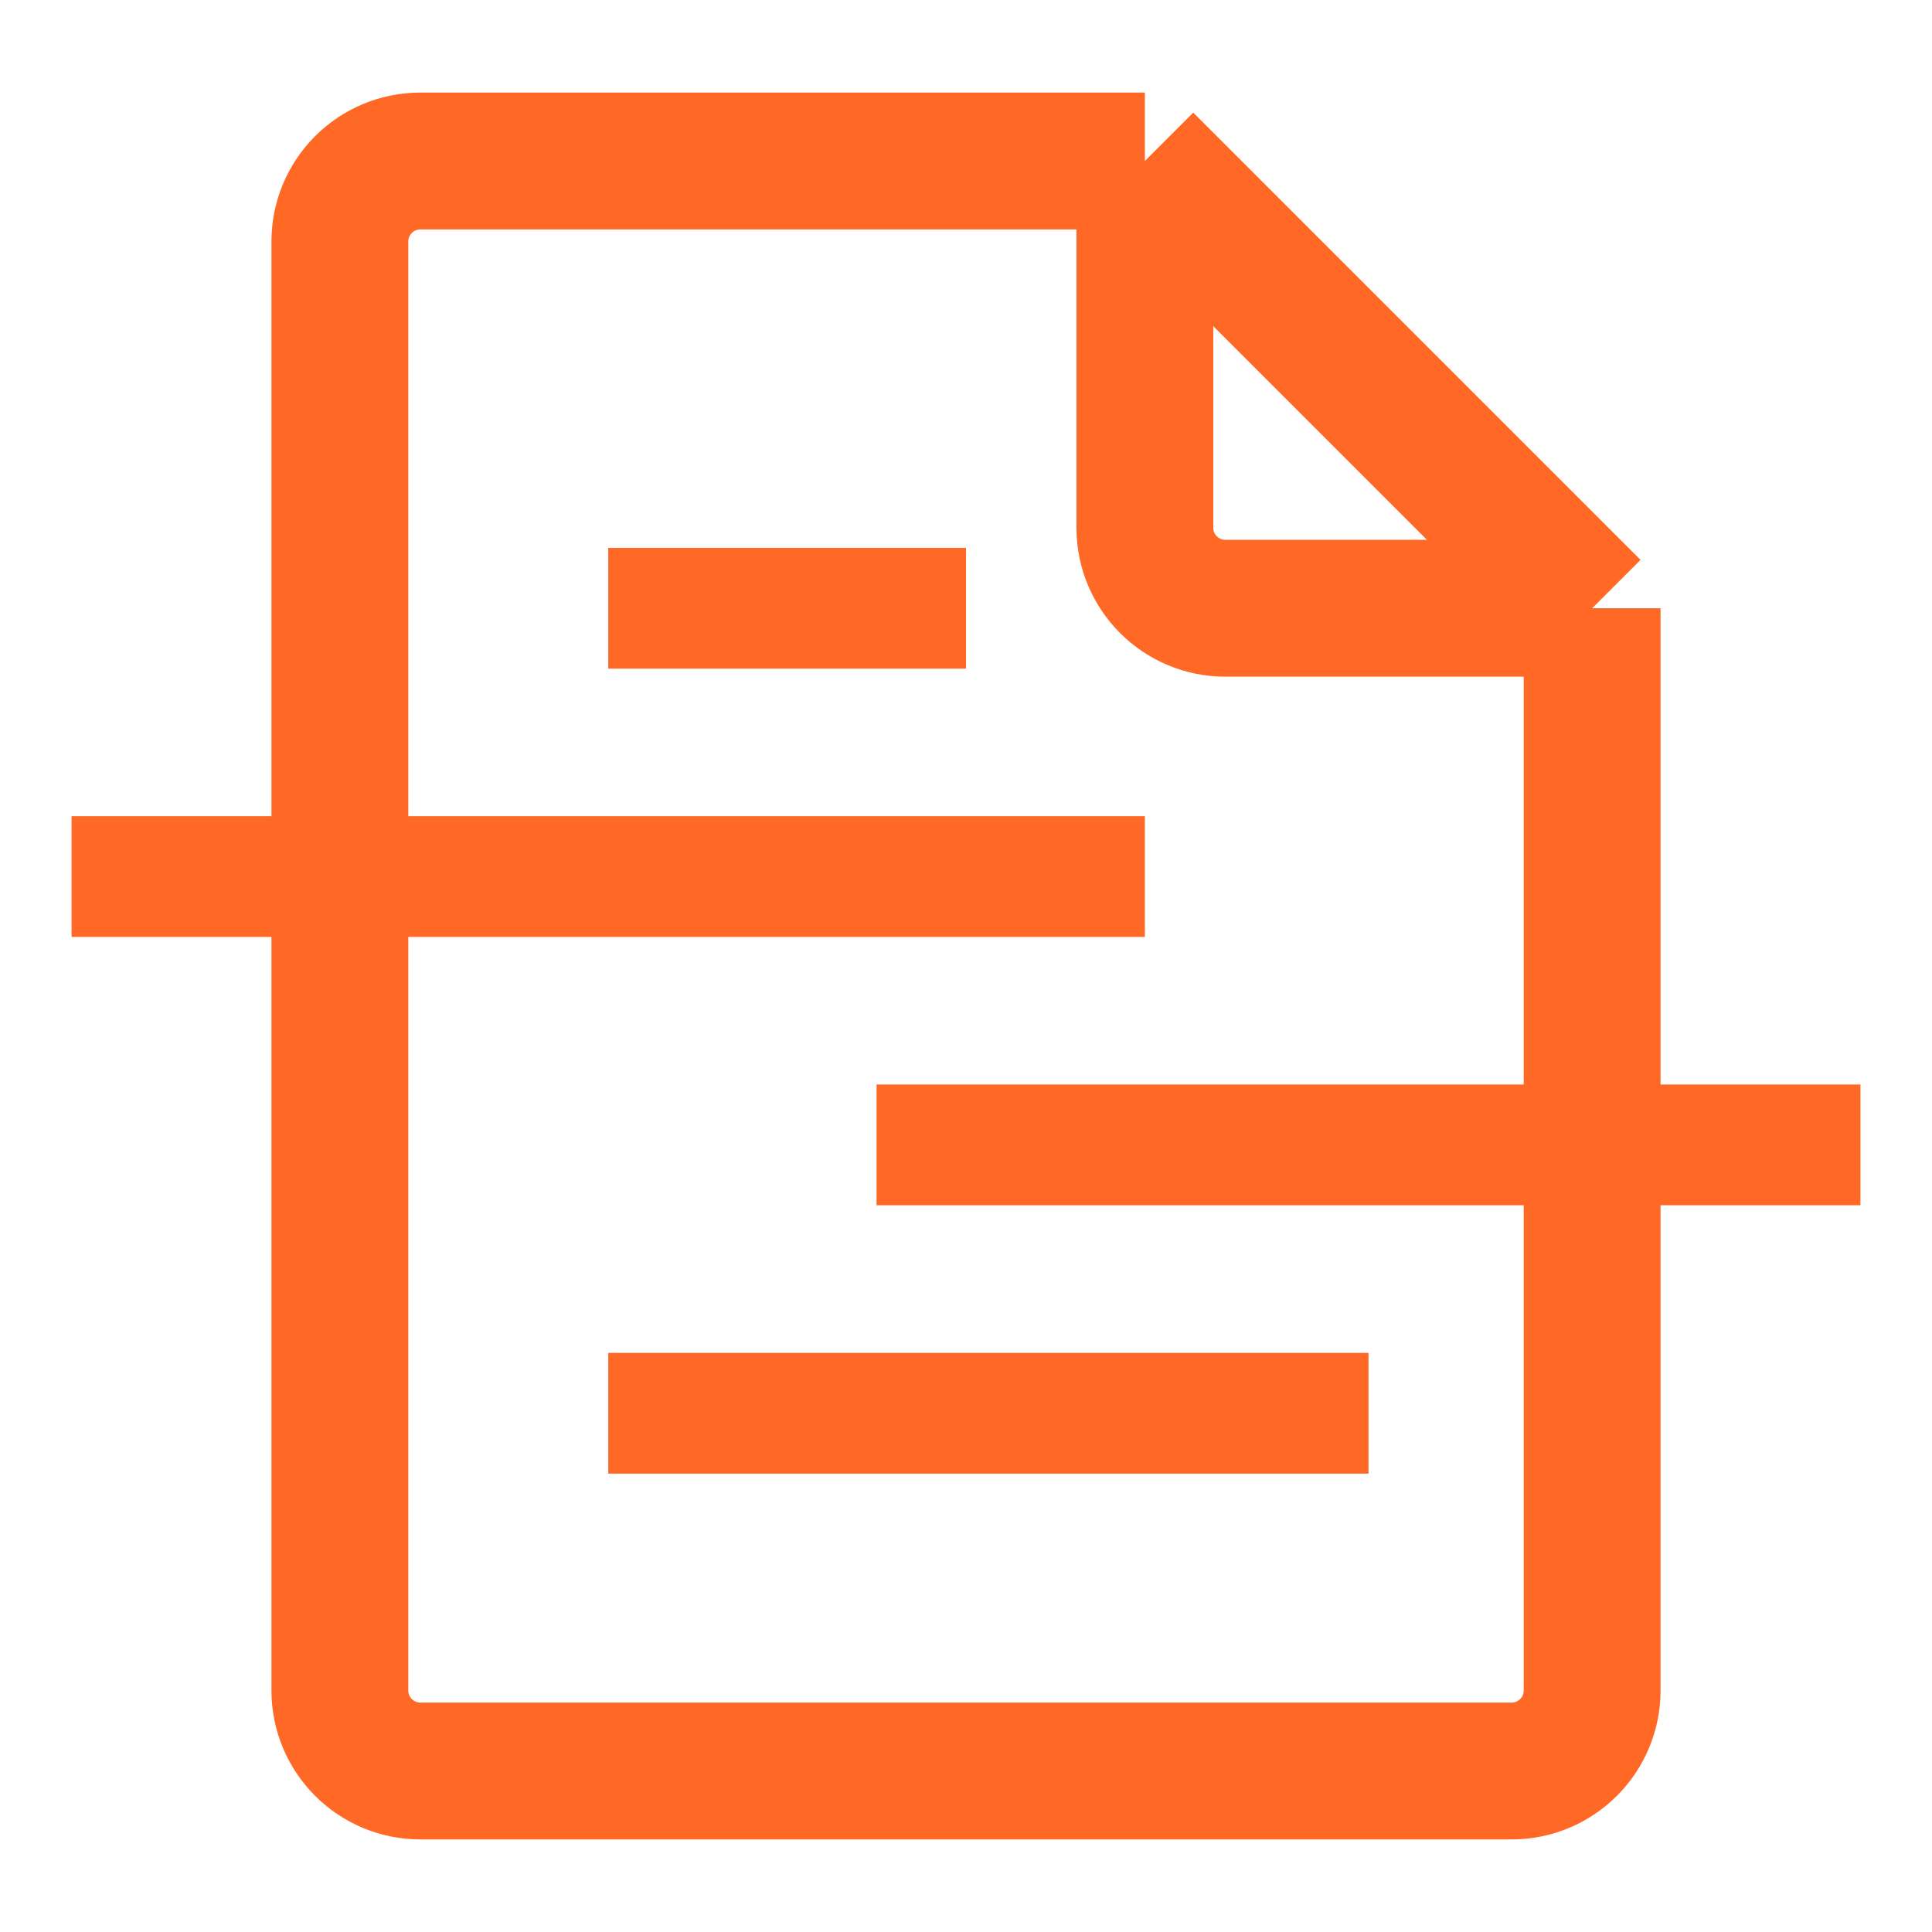
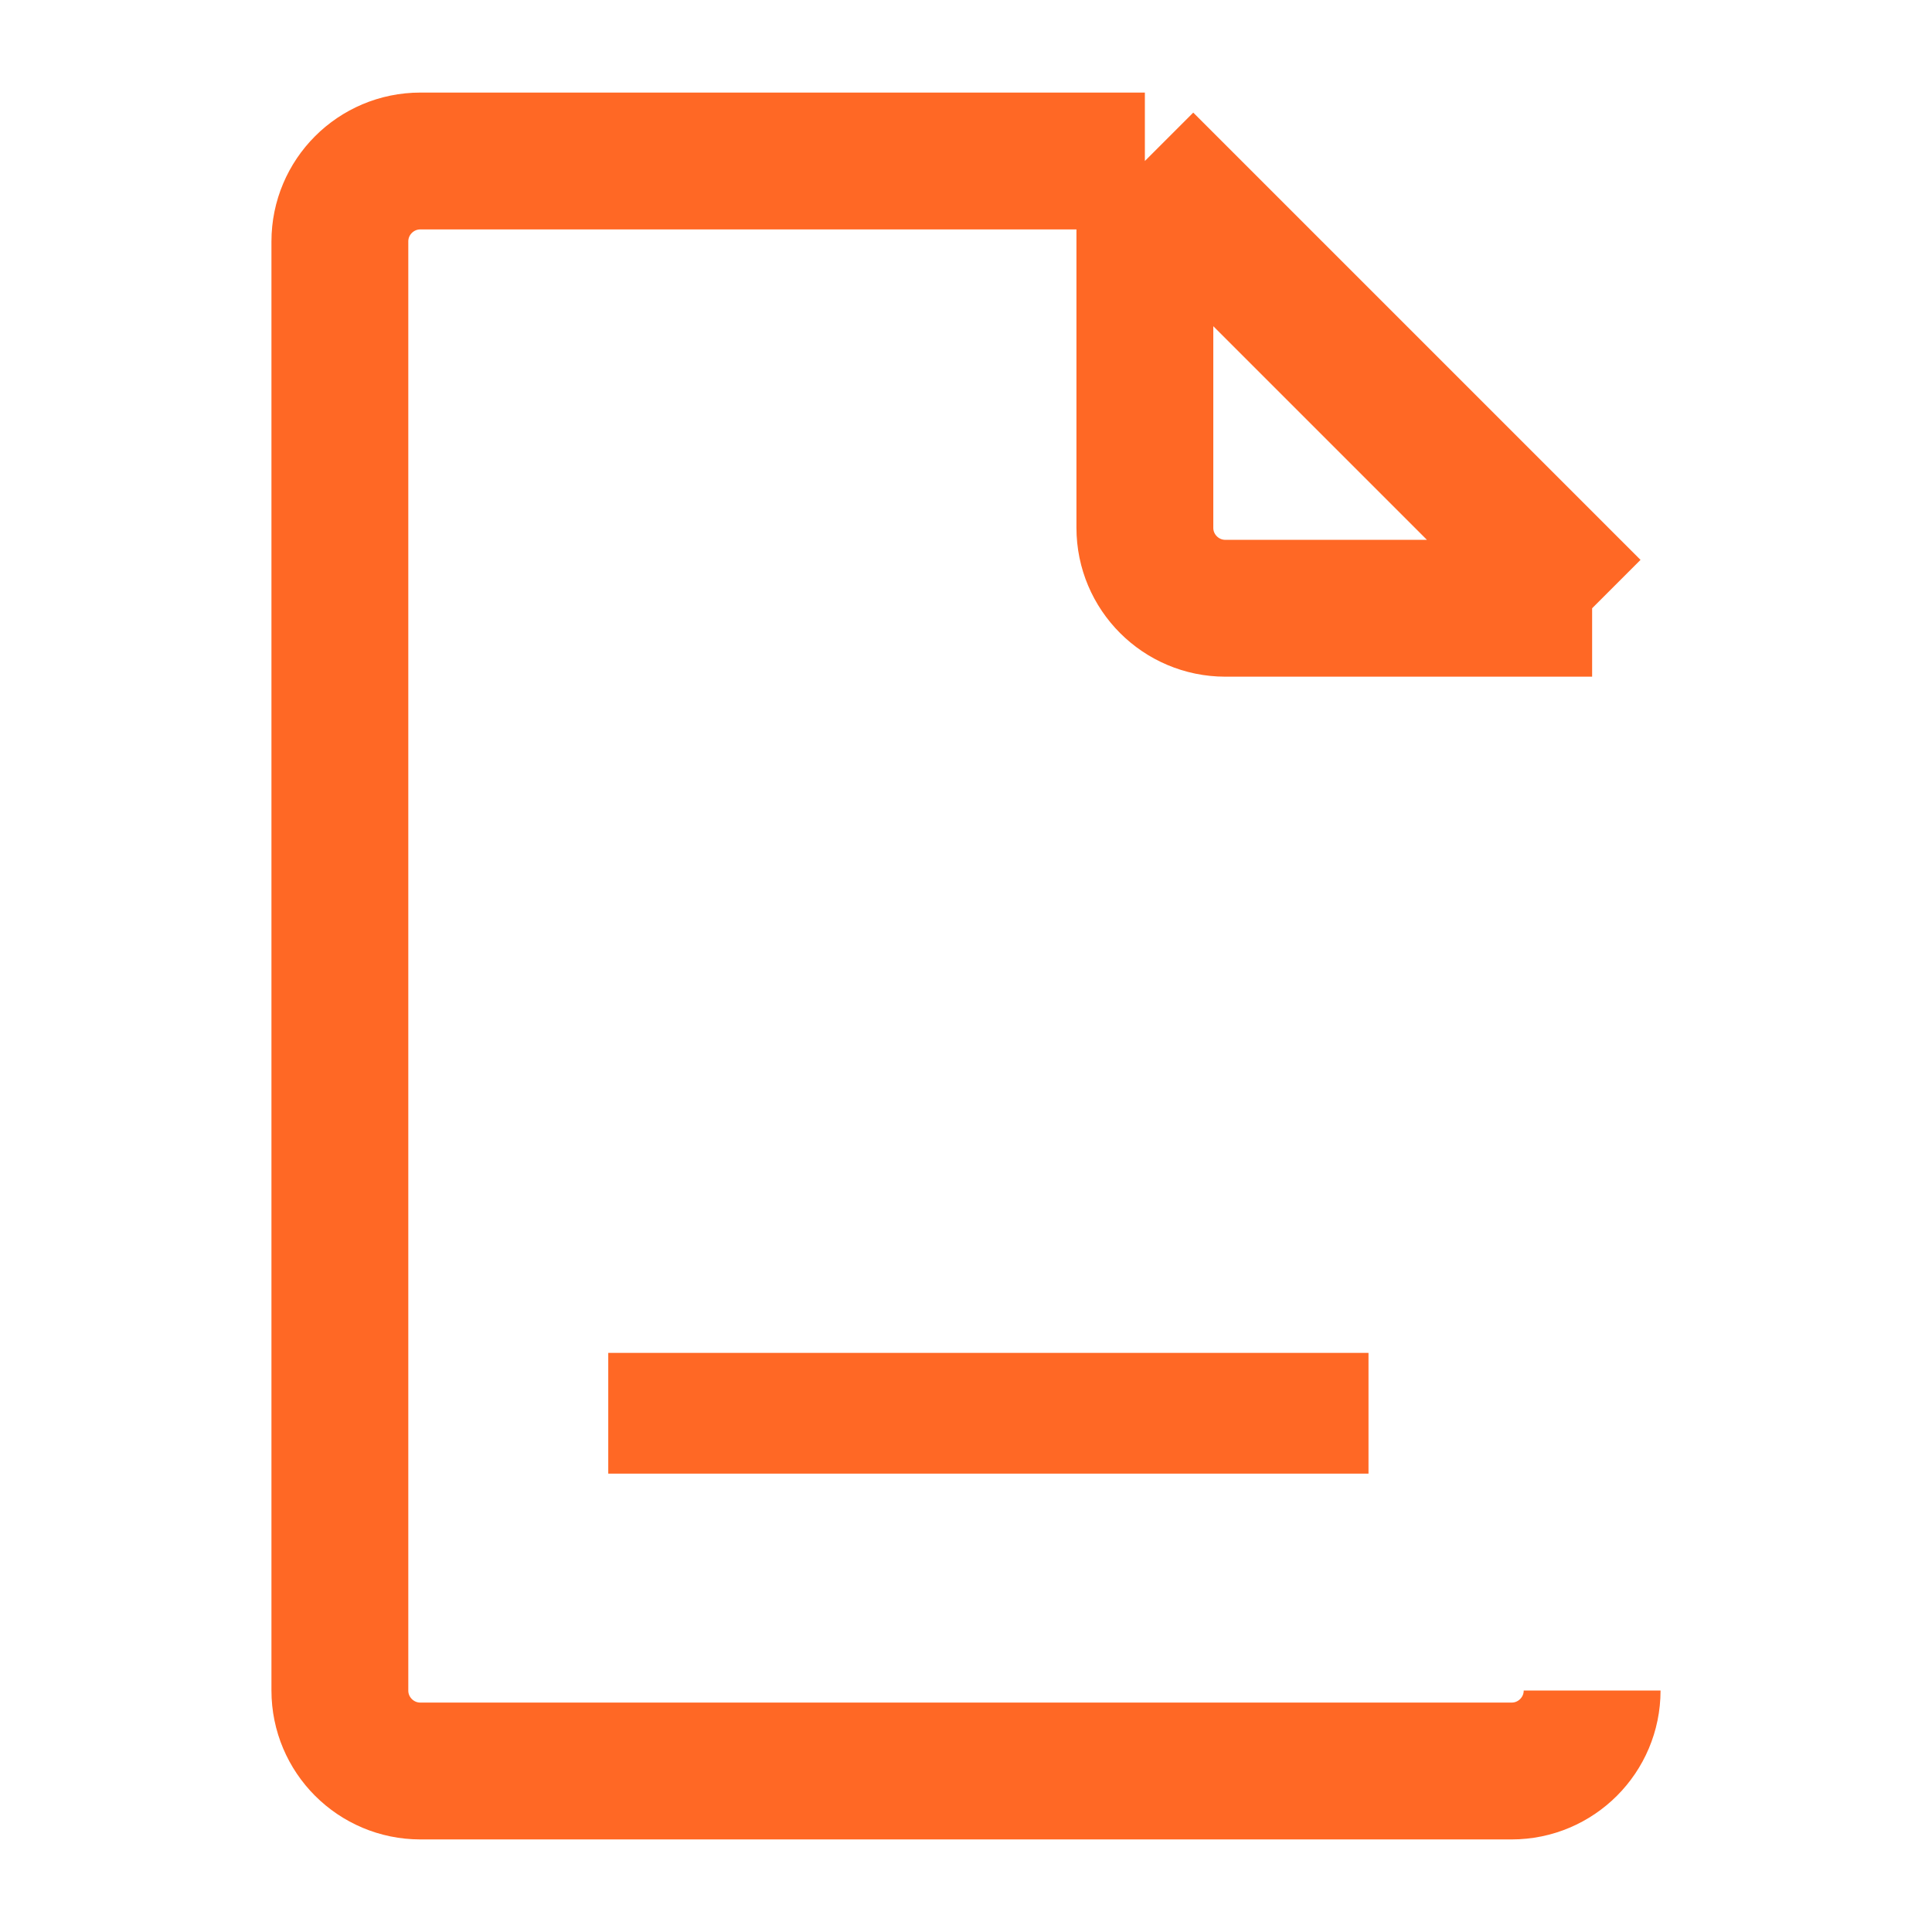
<svg xmlns="http://www.w3.org/2000/svg" width="24" height="24" viewBox="0 0 24 24" fill="none">
-   <path d="M14.222 2H5.222C4.67 2 4.222 2.448 4.222 3V21C4.222 21.552 4.67 22 5.222 22H18.778C19.33 22 19.778 21.552 19.778 21V7.556M14.222 2L19.778 7.556M14.222 2V6.556C14.222 7.108 14.67 7.556 15.222 7.556H19.778" stroke="#FF6825" stroke-width="1.7" />
-   <path d="M0.889 10.889H14.222" stroke="#FF6825" stroke-width="1.5" />
-   <path d="M10.889 14.222L23.111 14.222" stroke="#FF6825" stroke-width="1.5" />
+   <path d="M14.222 2H5.222C4.67 2 4.222 2.448 4.222 3V21C4.222 21.552 4.67 22 5.222 22H18.778C19.33 22 19.778 21.552 19.778 21M14.222 2L19.778 7.556M14.222 2V6.556C14.222 7.108 14.67 7.556 15.222 7.556H19.778" stroke="#FF6825" stroke-width="1.7" />
  <path d="M7.556 17.556H17" stroke="#FF6825" stroke-width="1.5" />
-   <path d="M12 7.556H7.556" stroke="#FF6825" stroke-width="1.5" />
</svg>